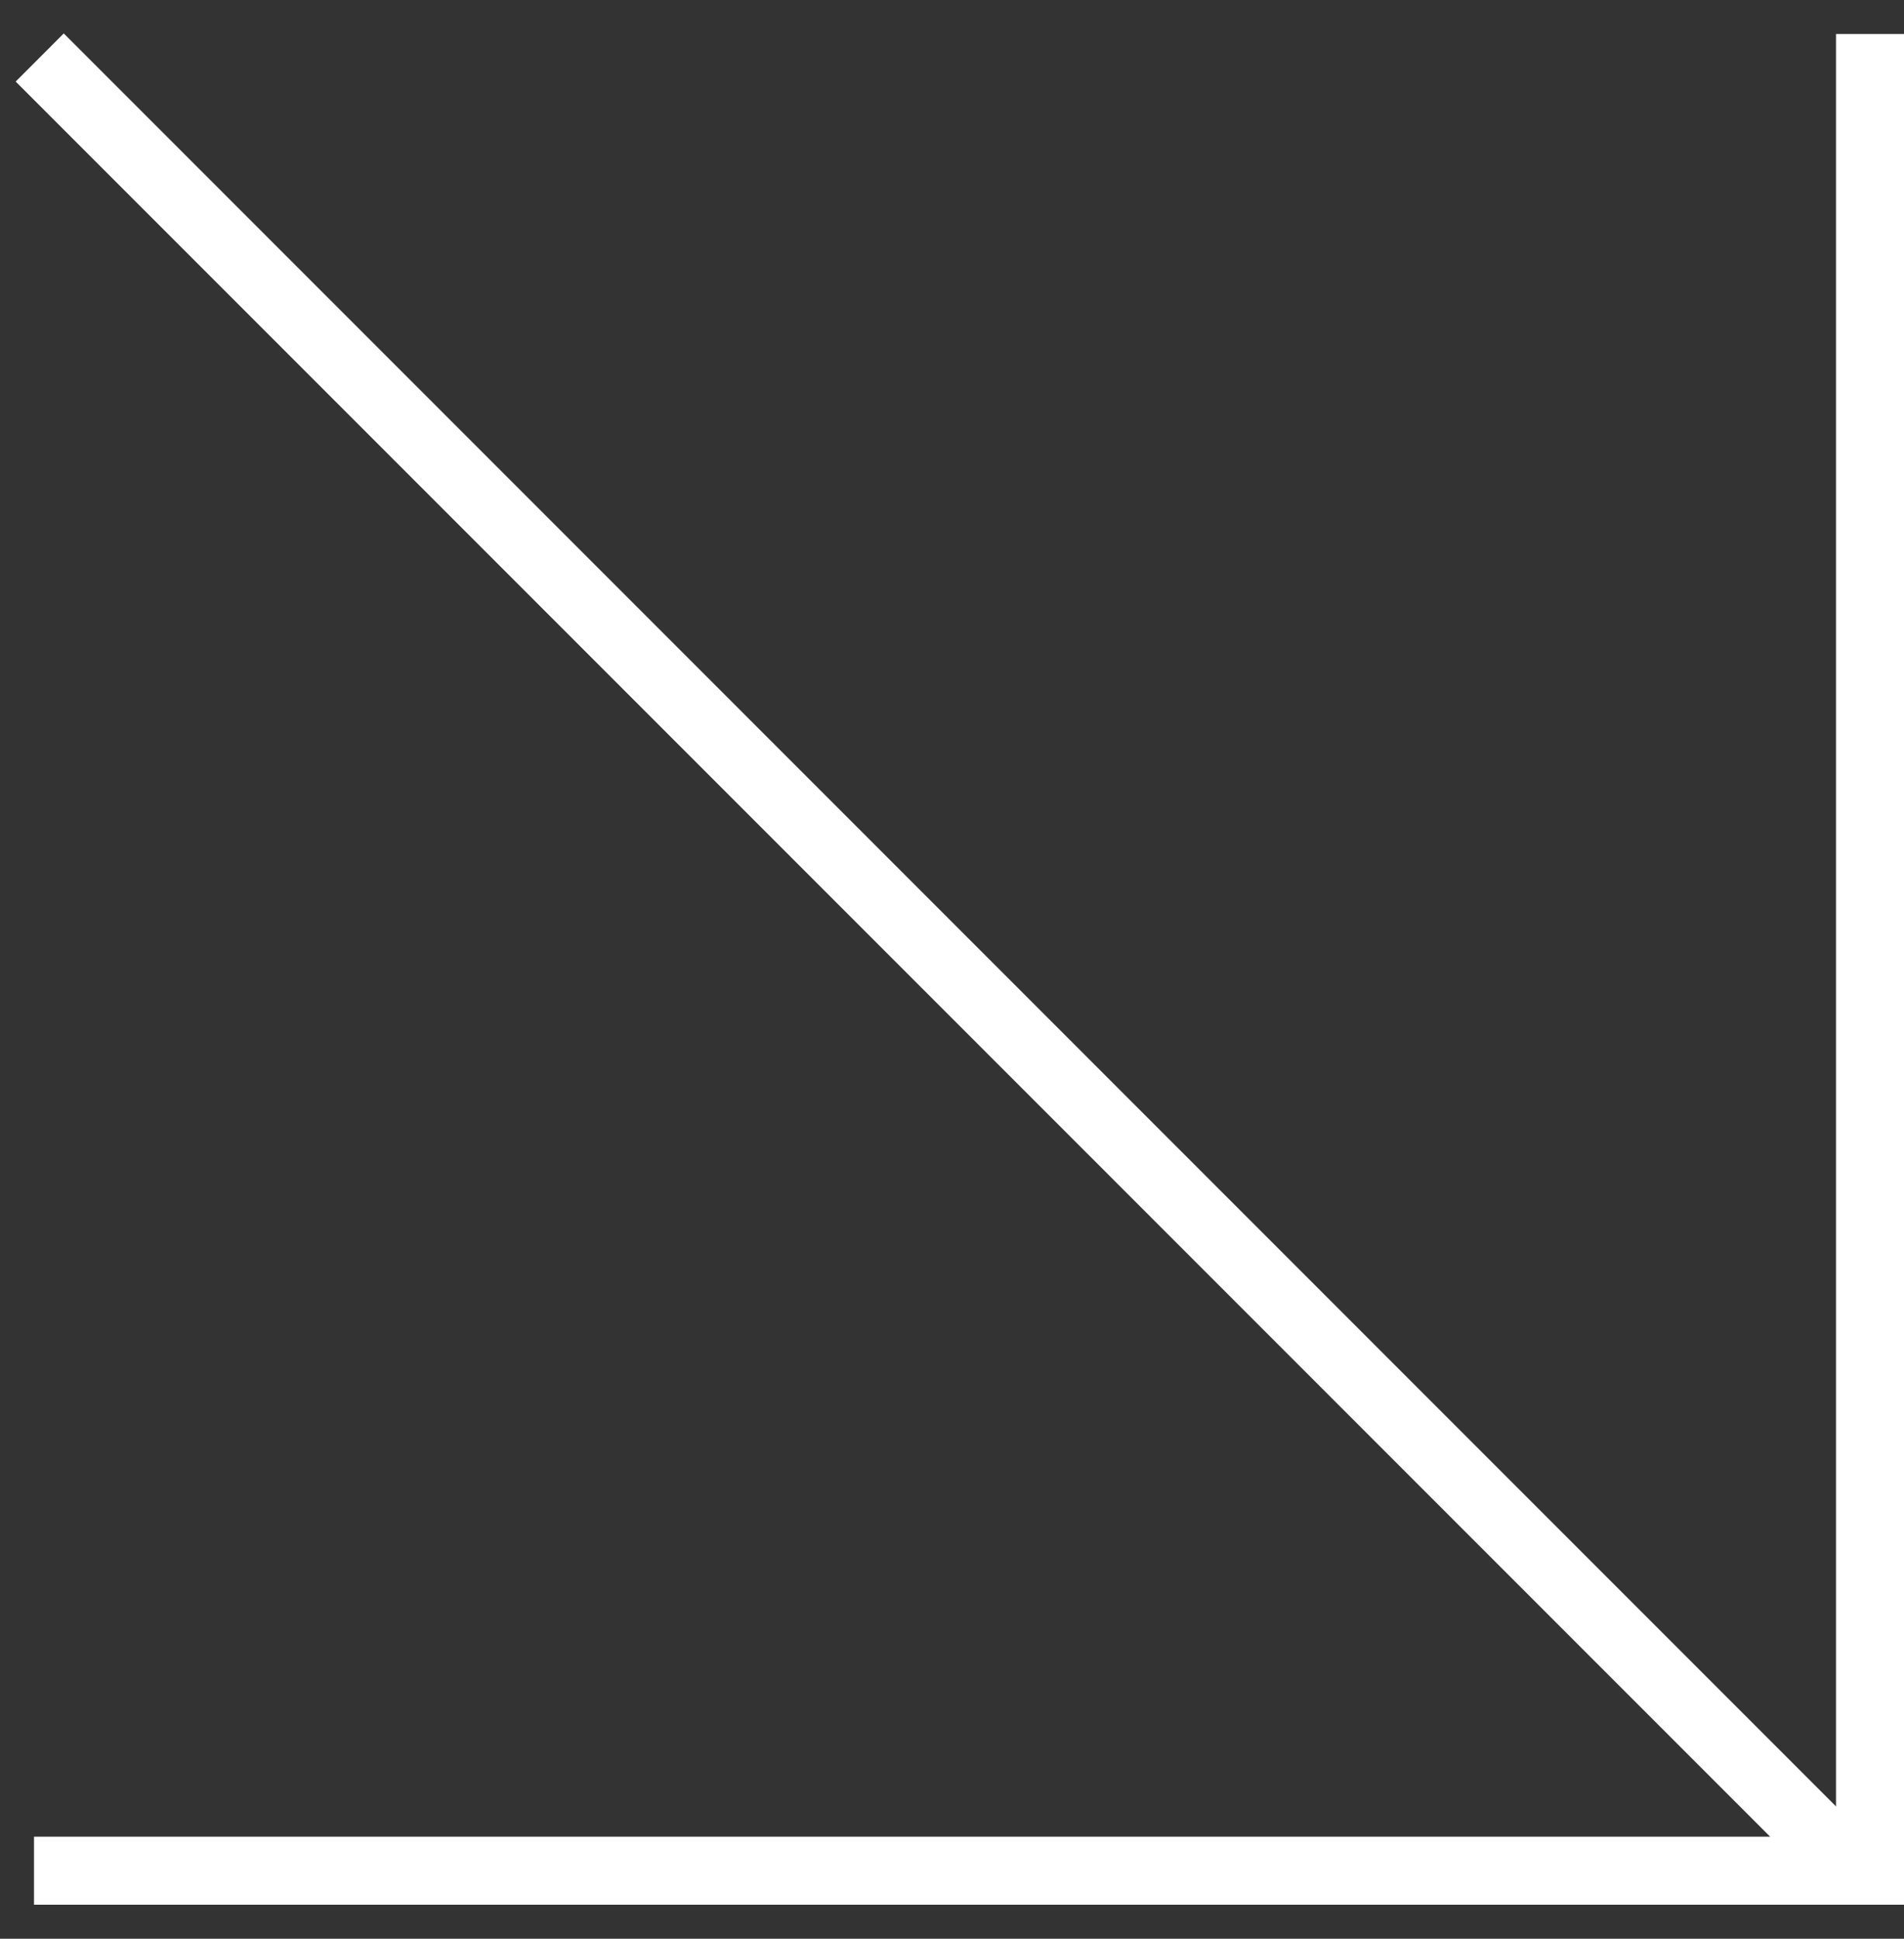
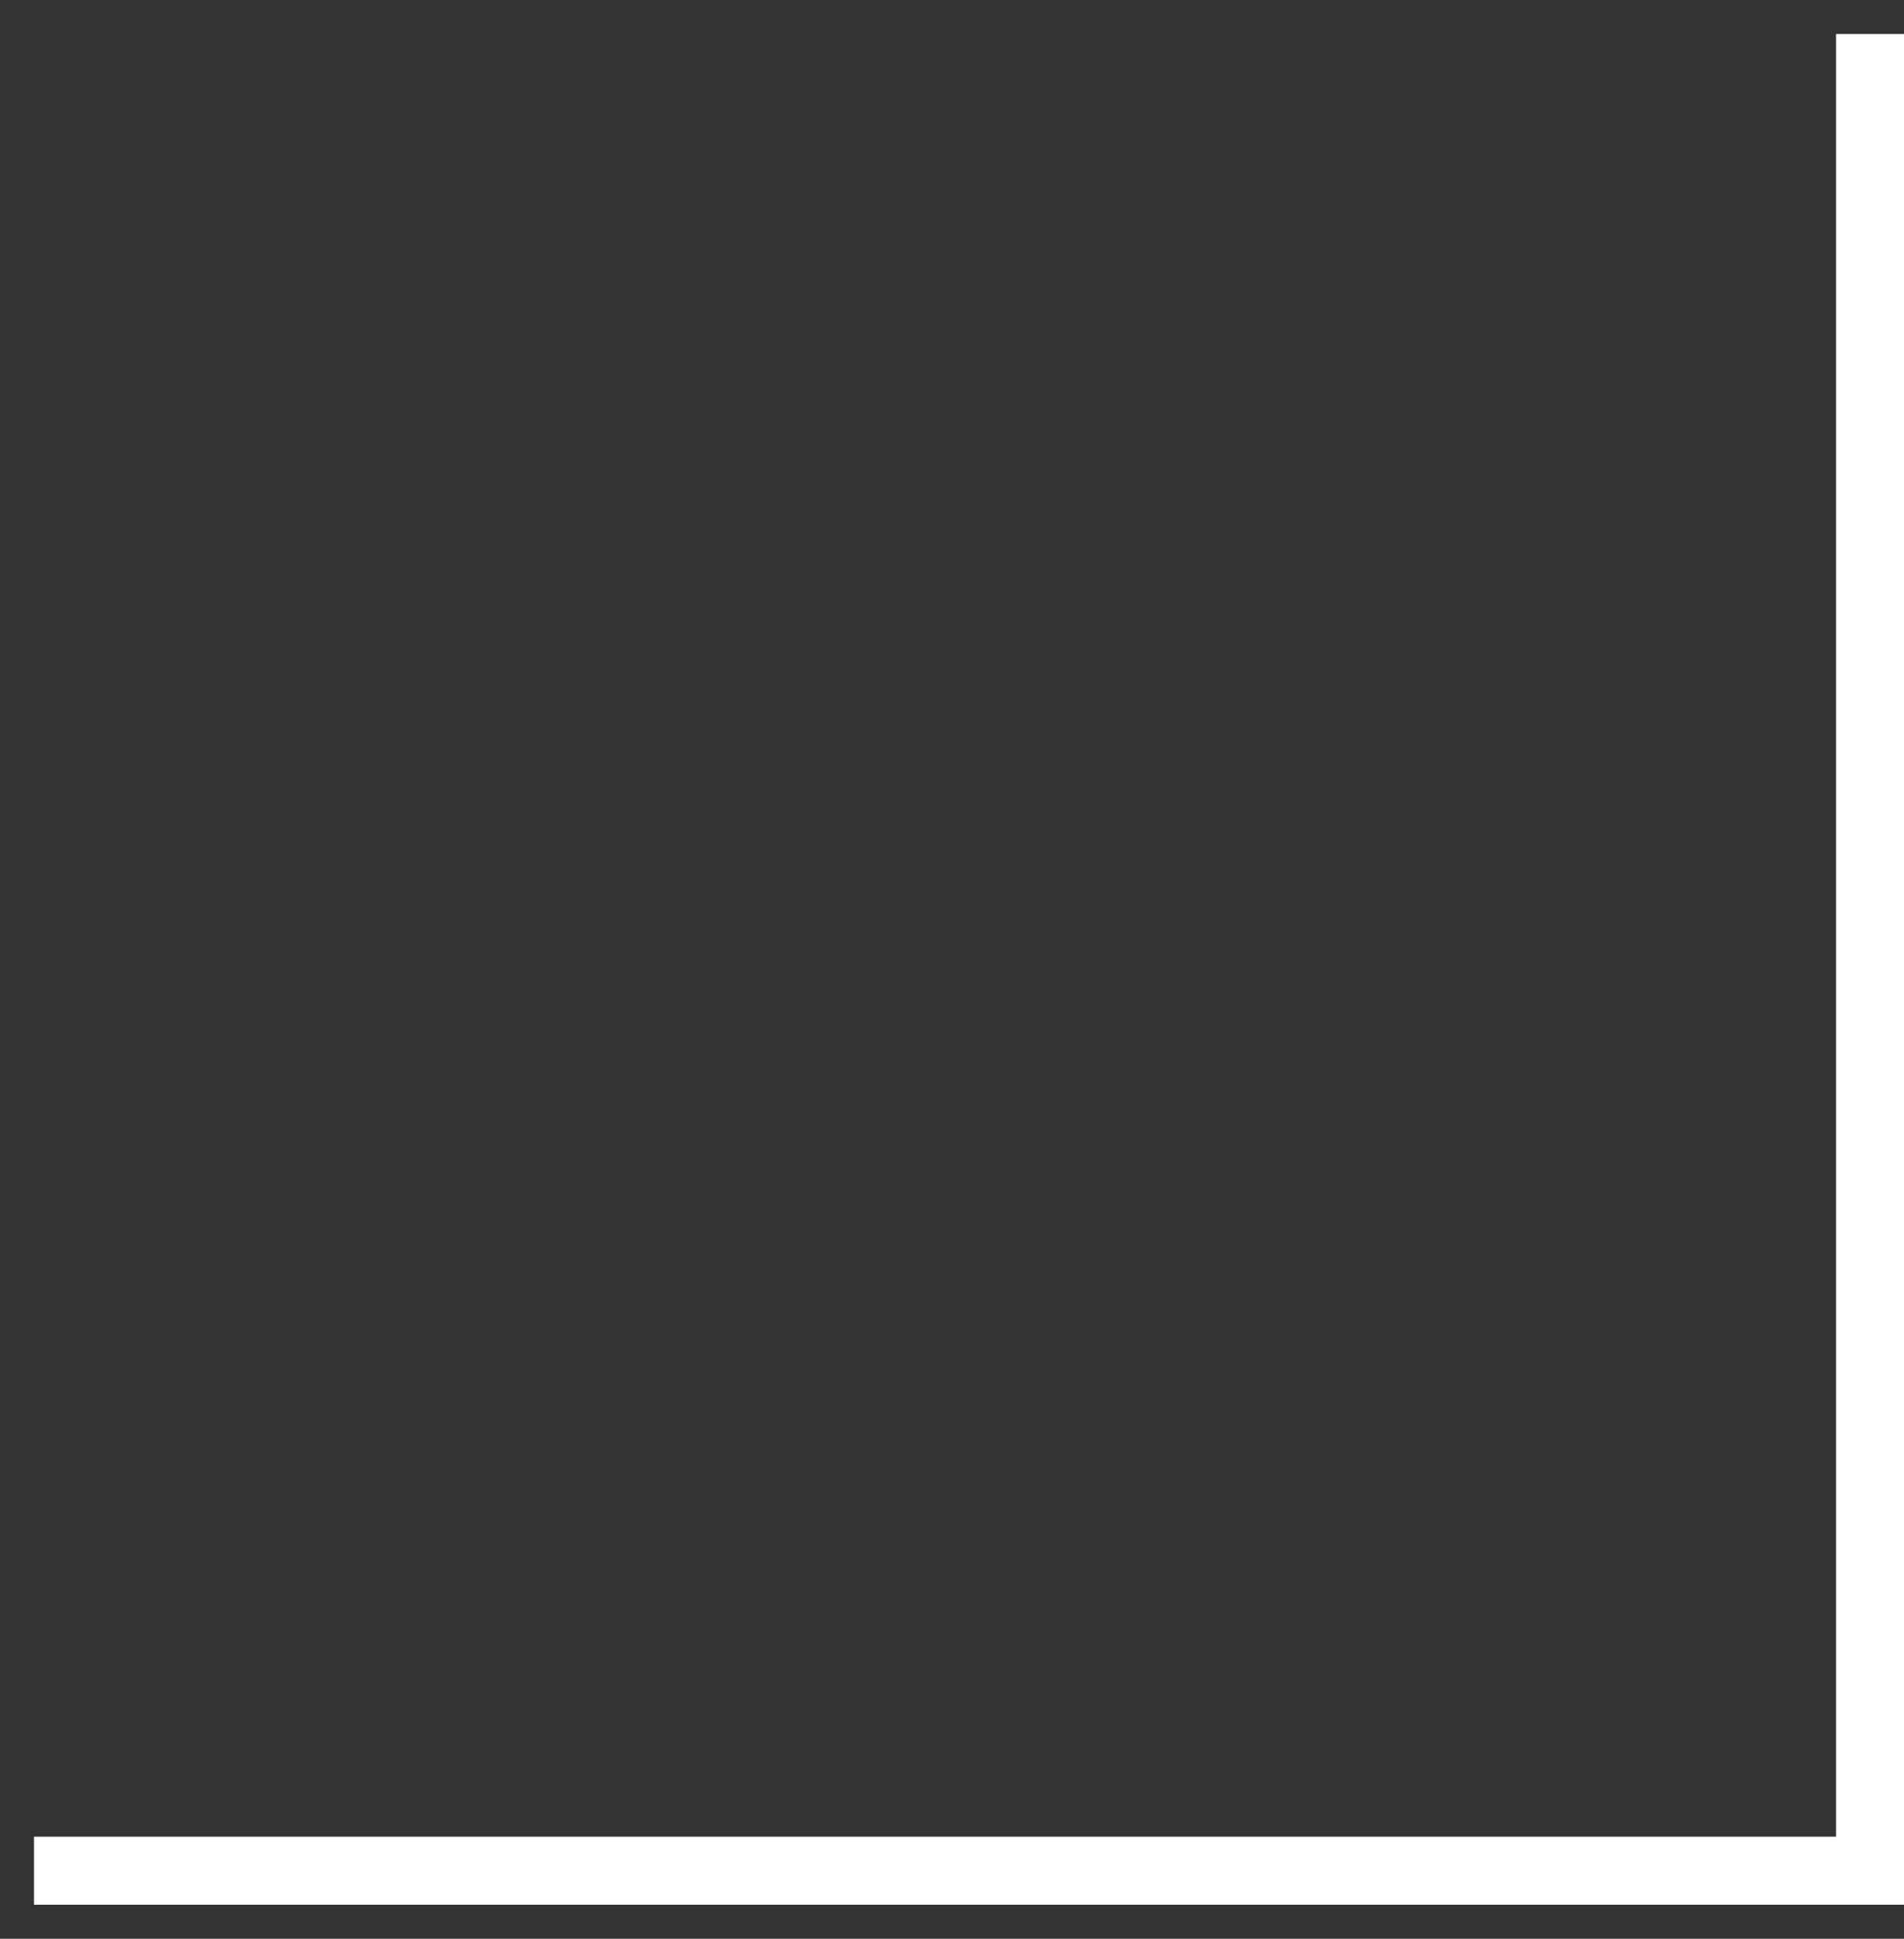
<svg xmlns="http://www.w3.org/2000/svg" width="56" height="57" viewBox="0 0 56 57" fill="none">
  <rect x="0" y="0" width="56" height="57" fill="#333333" stroke="none" />
  <path fill-rule="evenodd" clip-rule="evenodd" d="M1 56H56V1H54V54H1V56Z" fill="white" />
-   <path fill-rule="evenodd" clip-rule="evenodd" d="M54.5 55L55.782 54.891L1.875 0.983L0.461 2.398L52.5 54.437L54.5 55Z" fill="white" />
</svg>